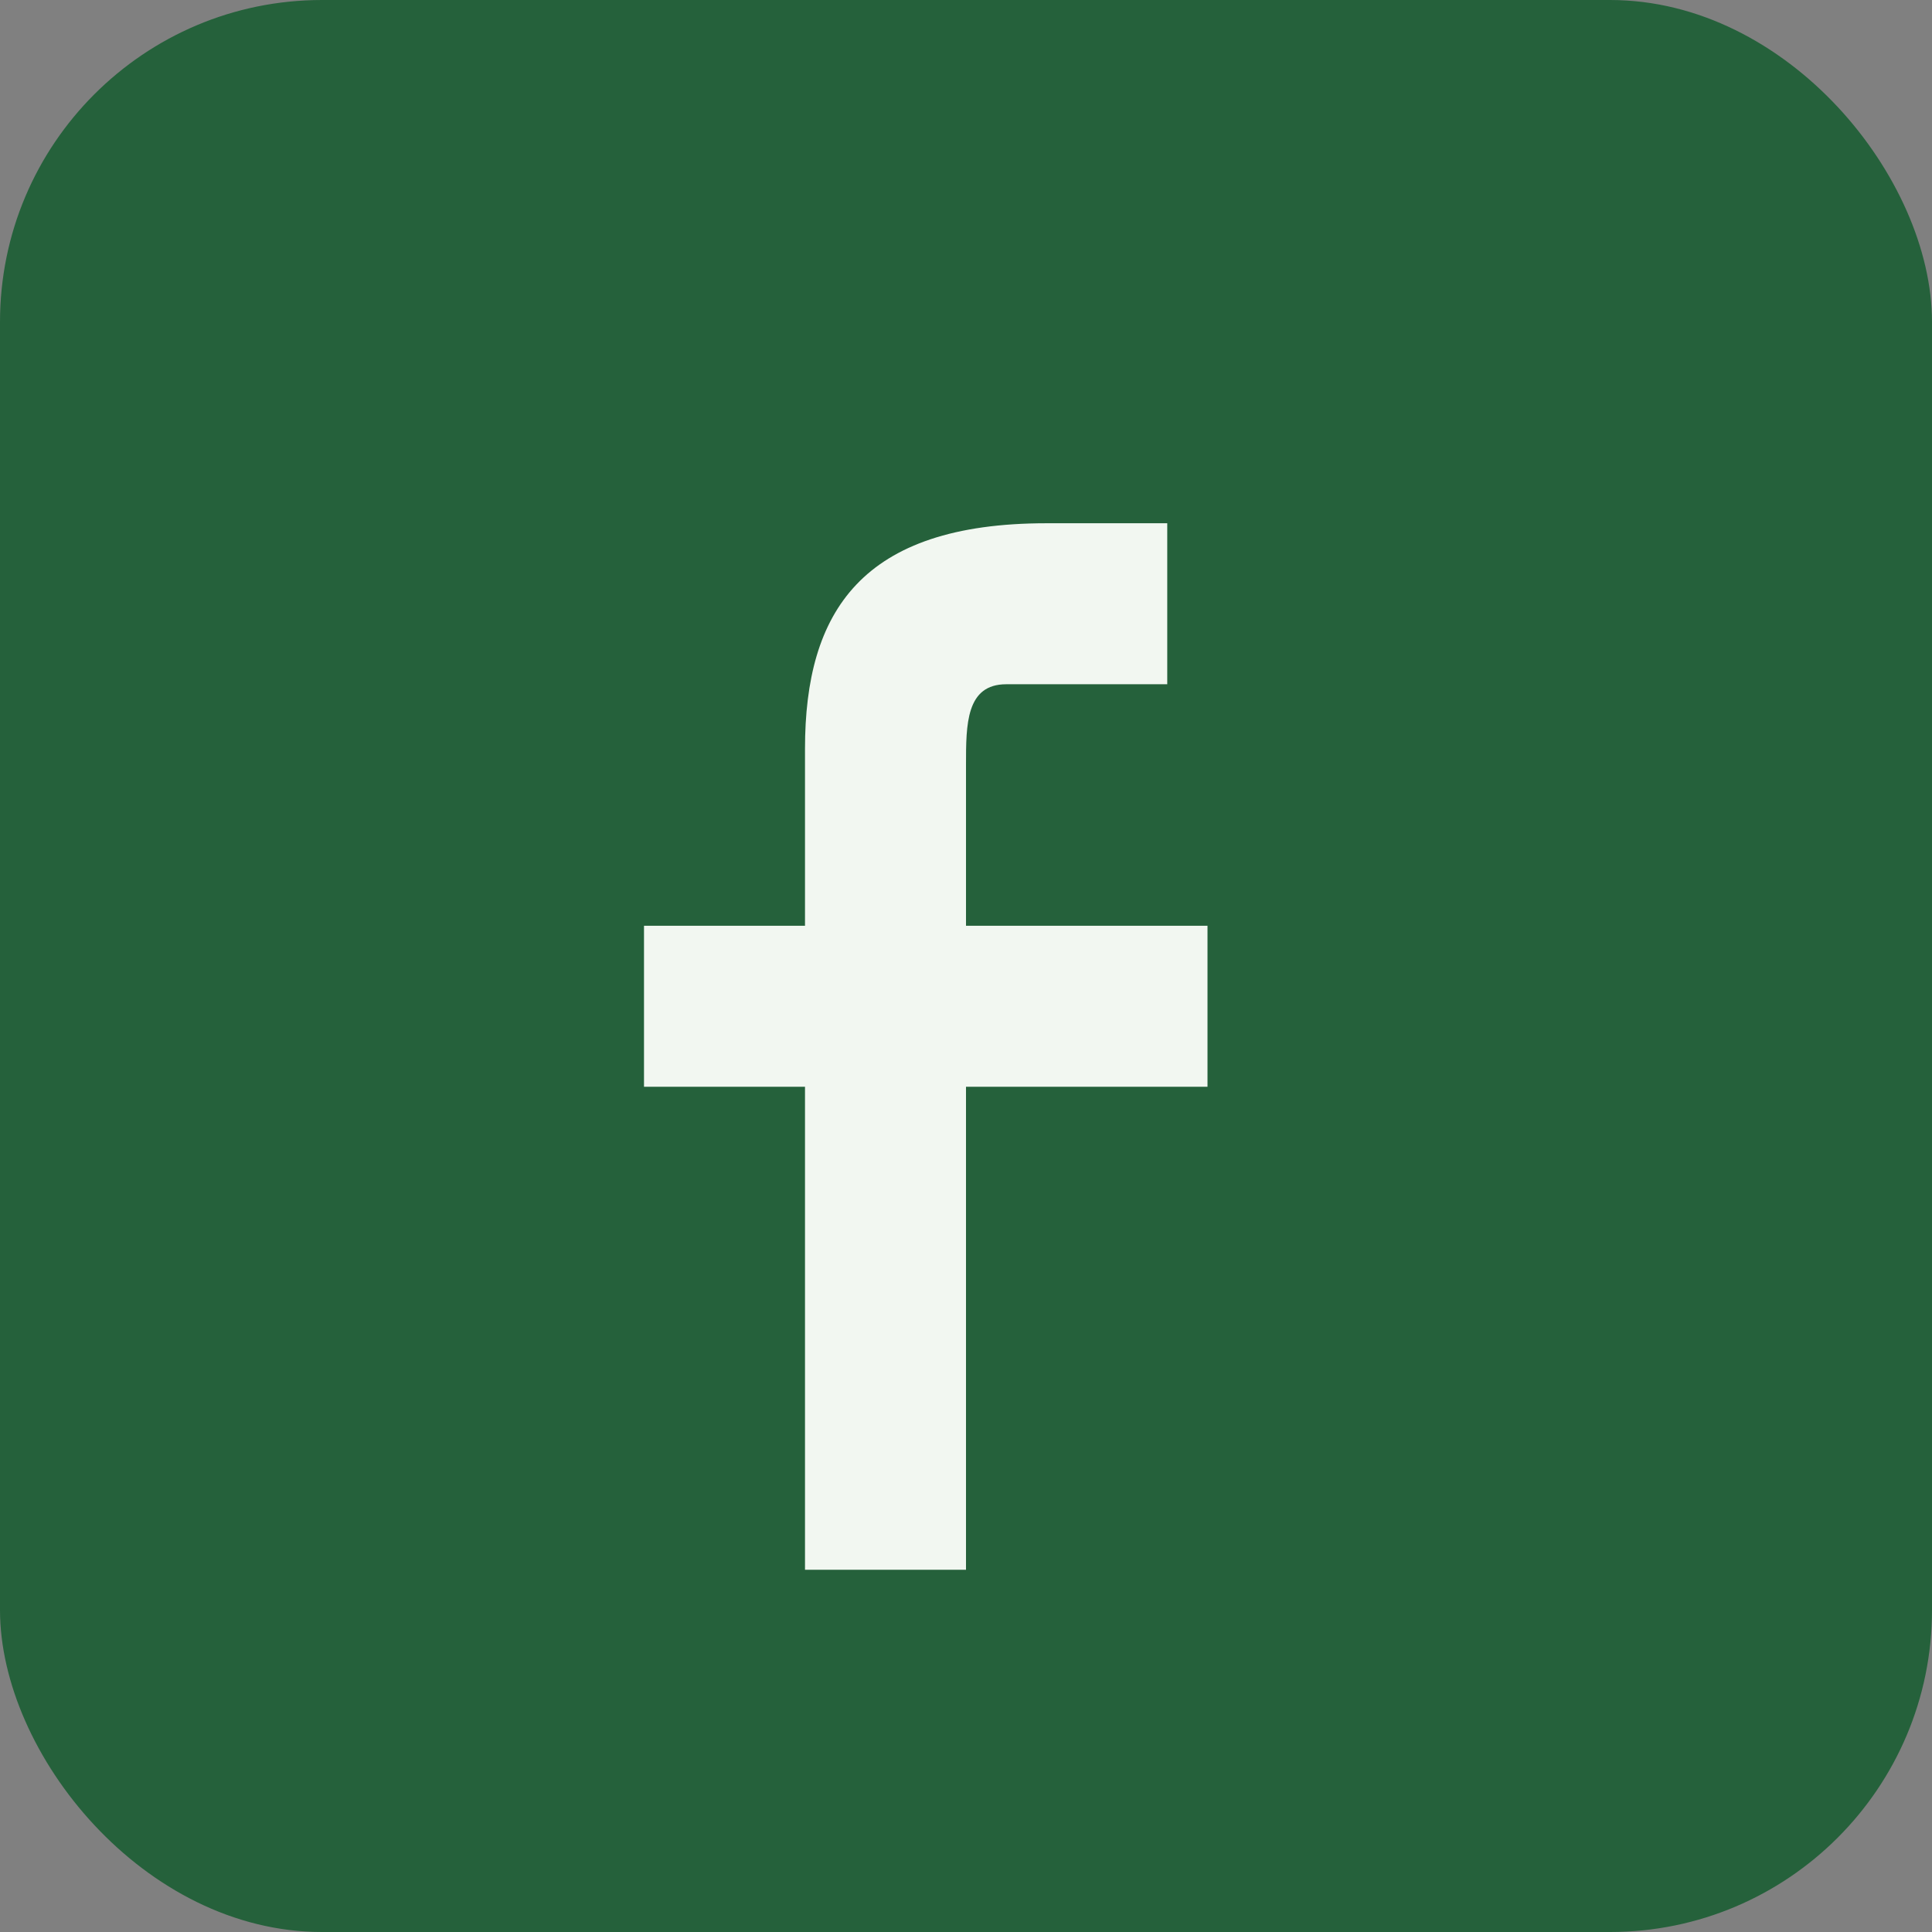
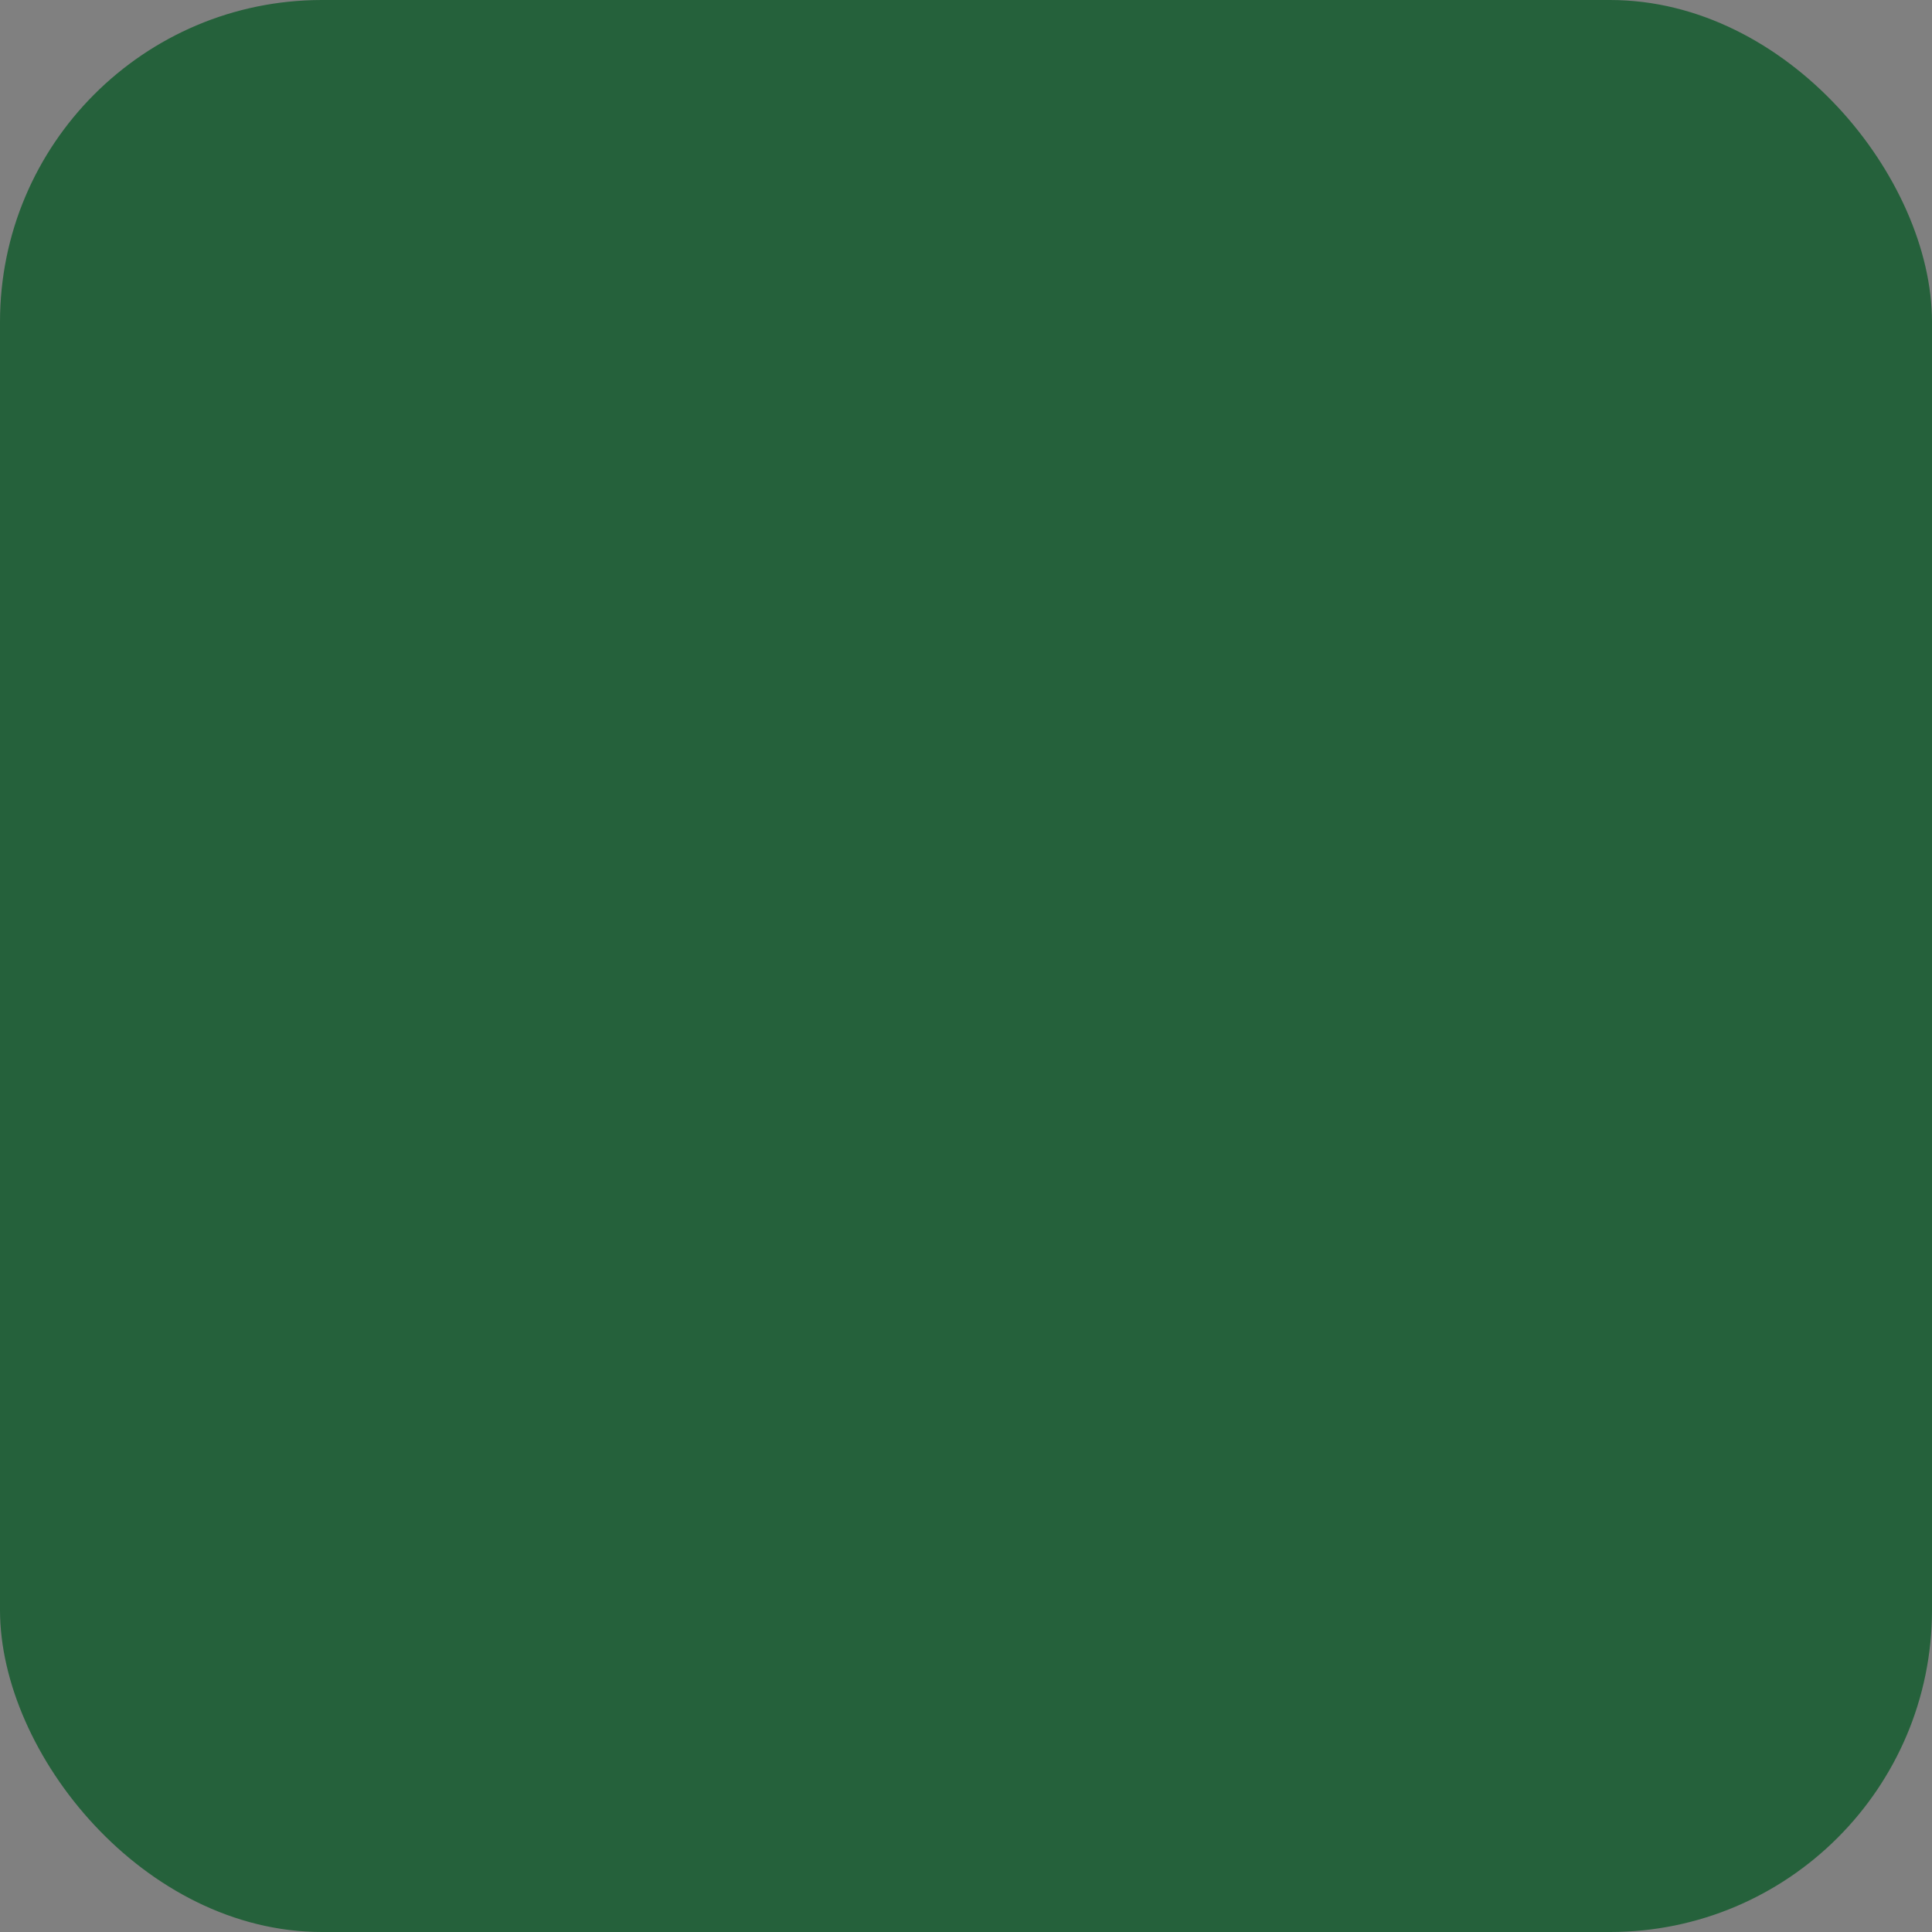
<svg xmlns="http://www.w3.org/2000/svg" width="24" height="24" viewBox="0 0 24 24">
  <rect x="0" y="0" width="24" height="24" fill="#808080" stroke="none" />
  <rect width="24" height="24" rx="4" fill="#25613B" />
-   <path d="M14.5 8.5h-2c-.5 0-.5.5-.5 1v2H15v2h-3v6h-2v-6h-2v-2h2v-2.2C10 7.6 10.7 6.5 13 6.5h1.5v2z" fill="#F2F7F1" />
</svg>